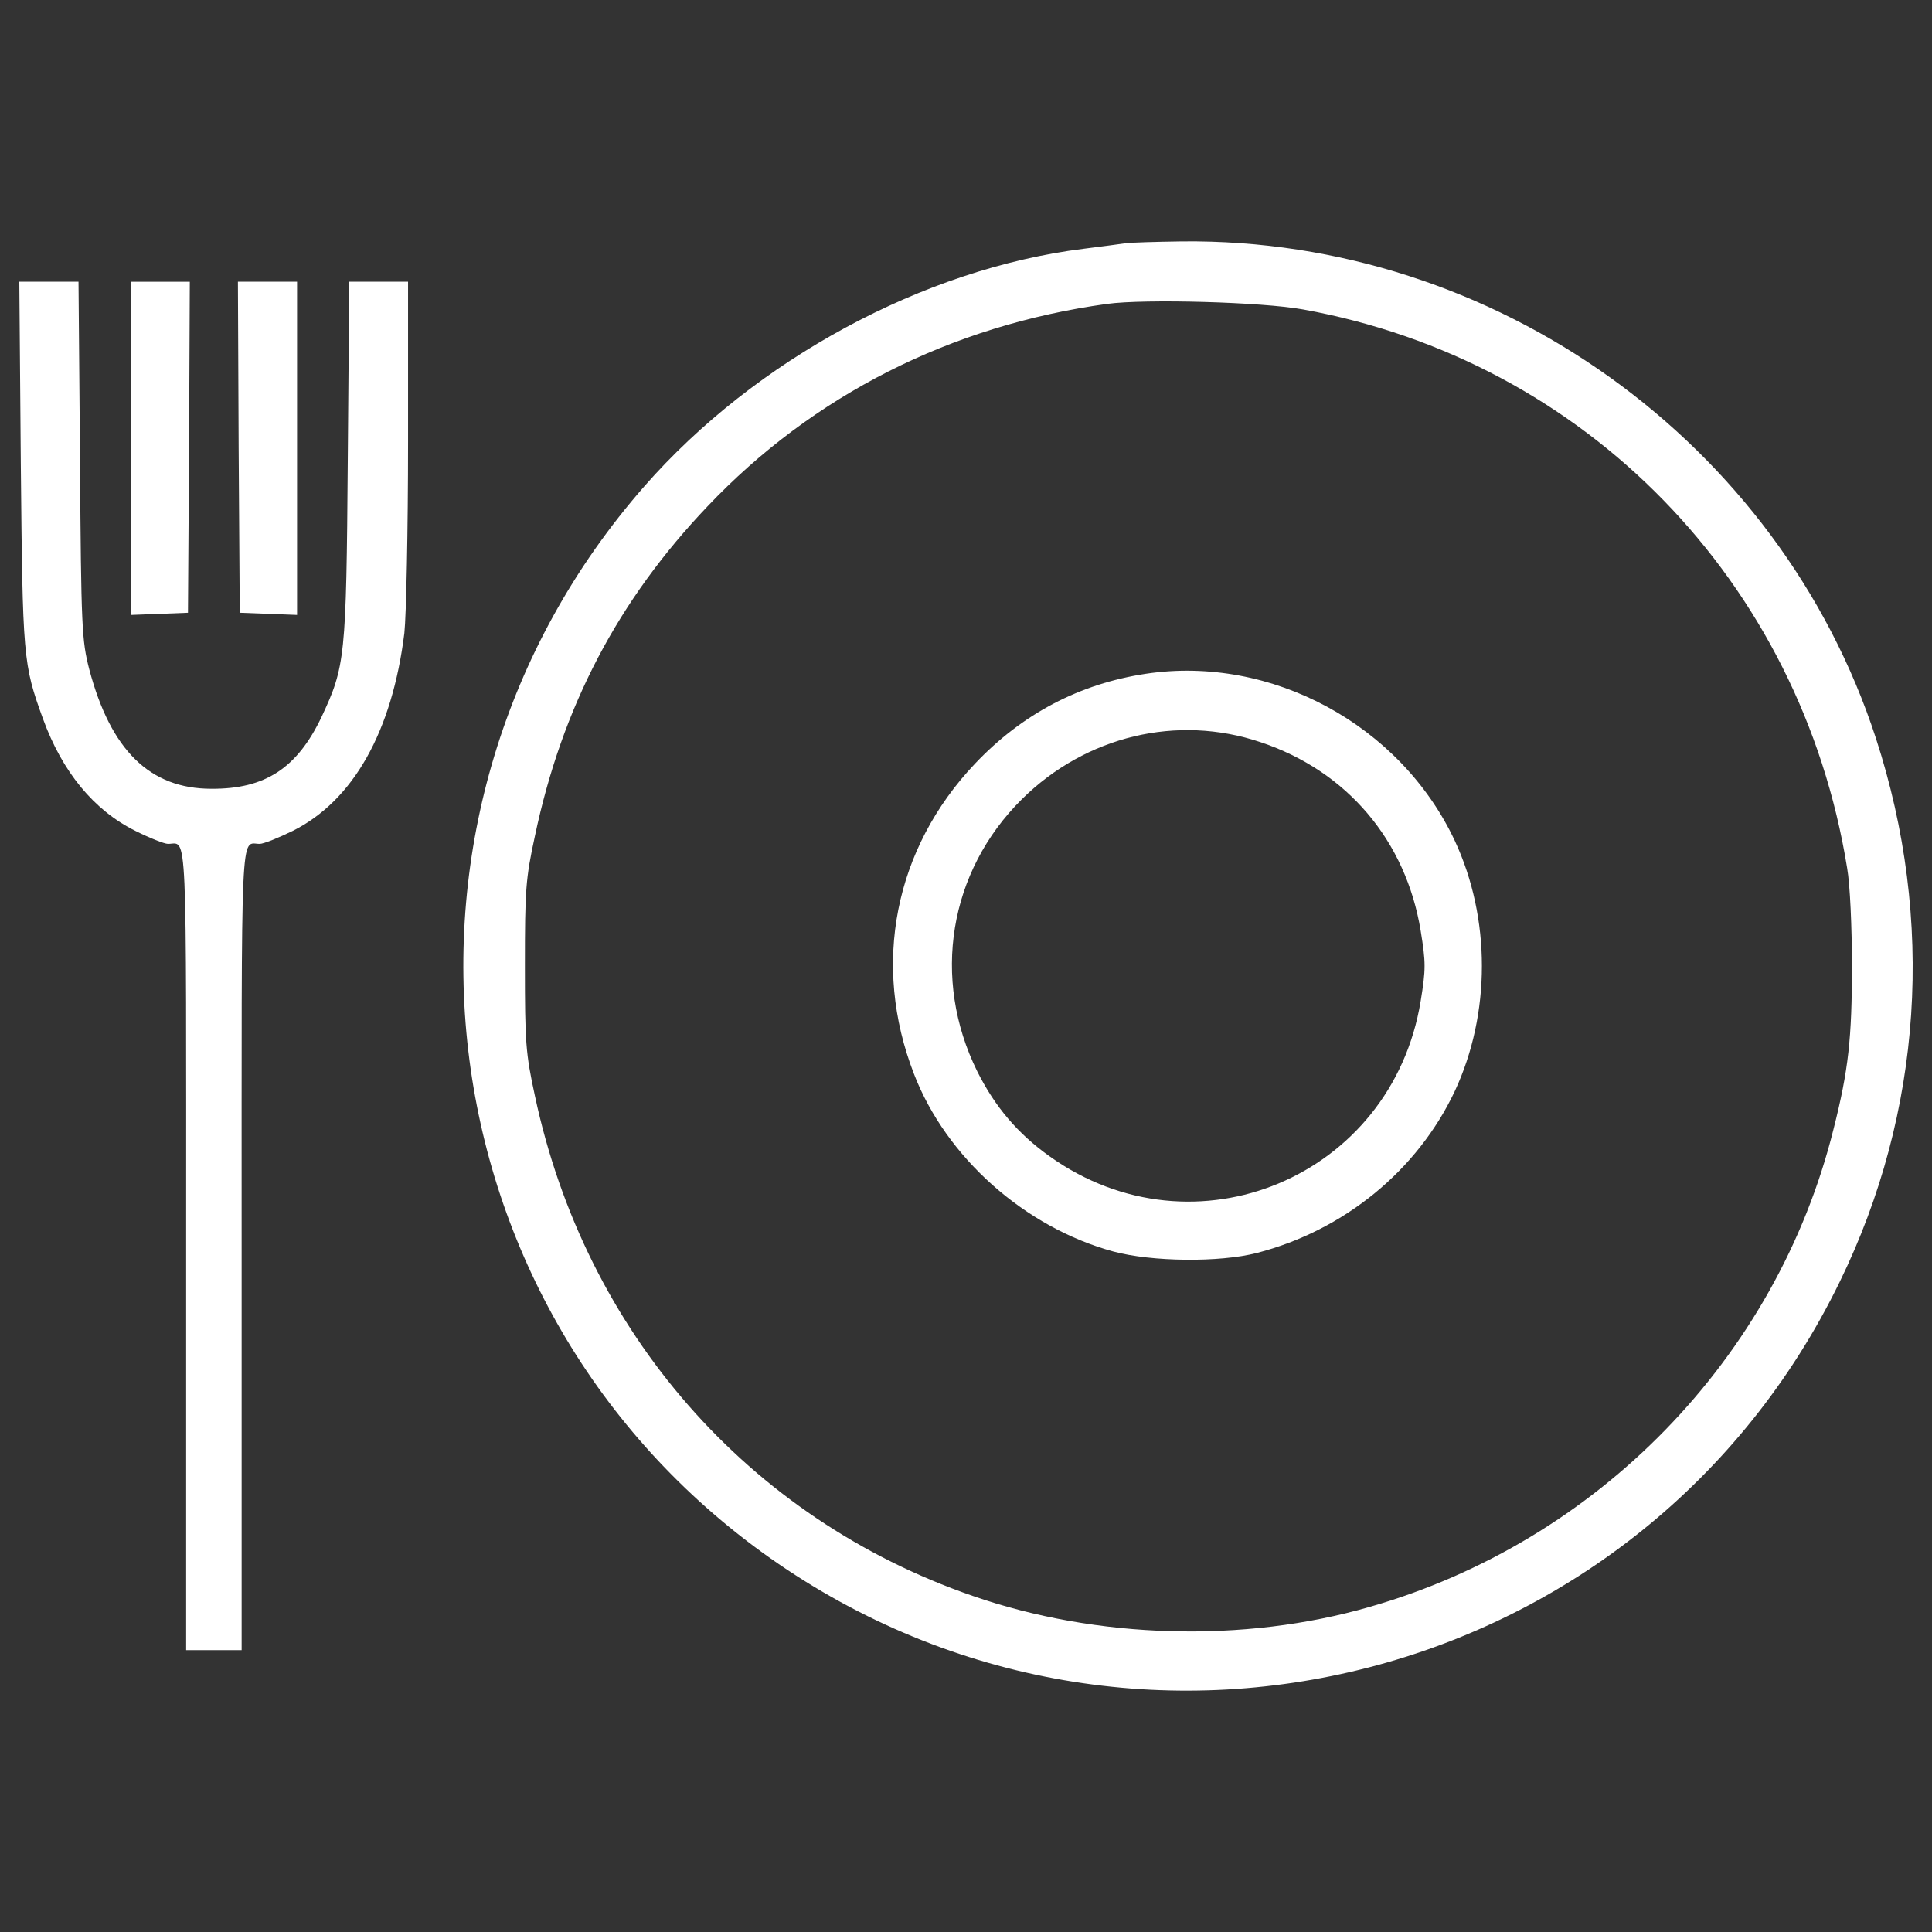
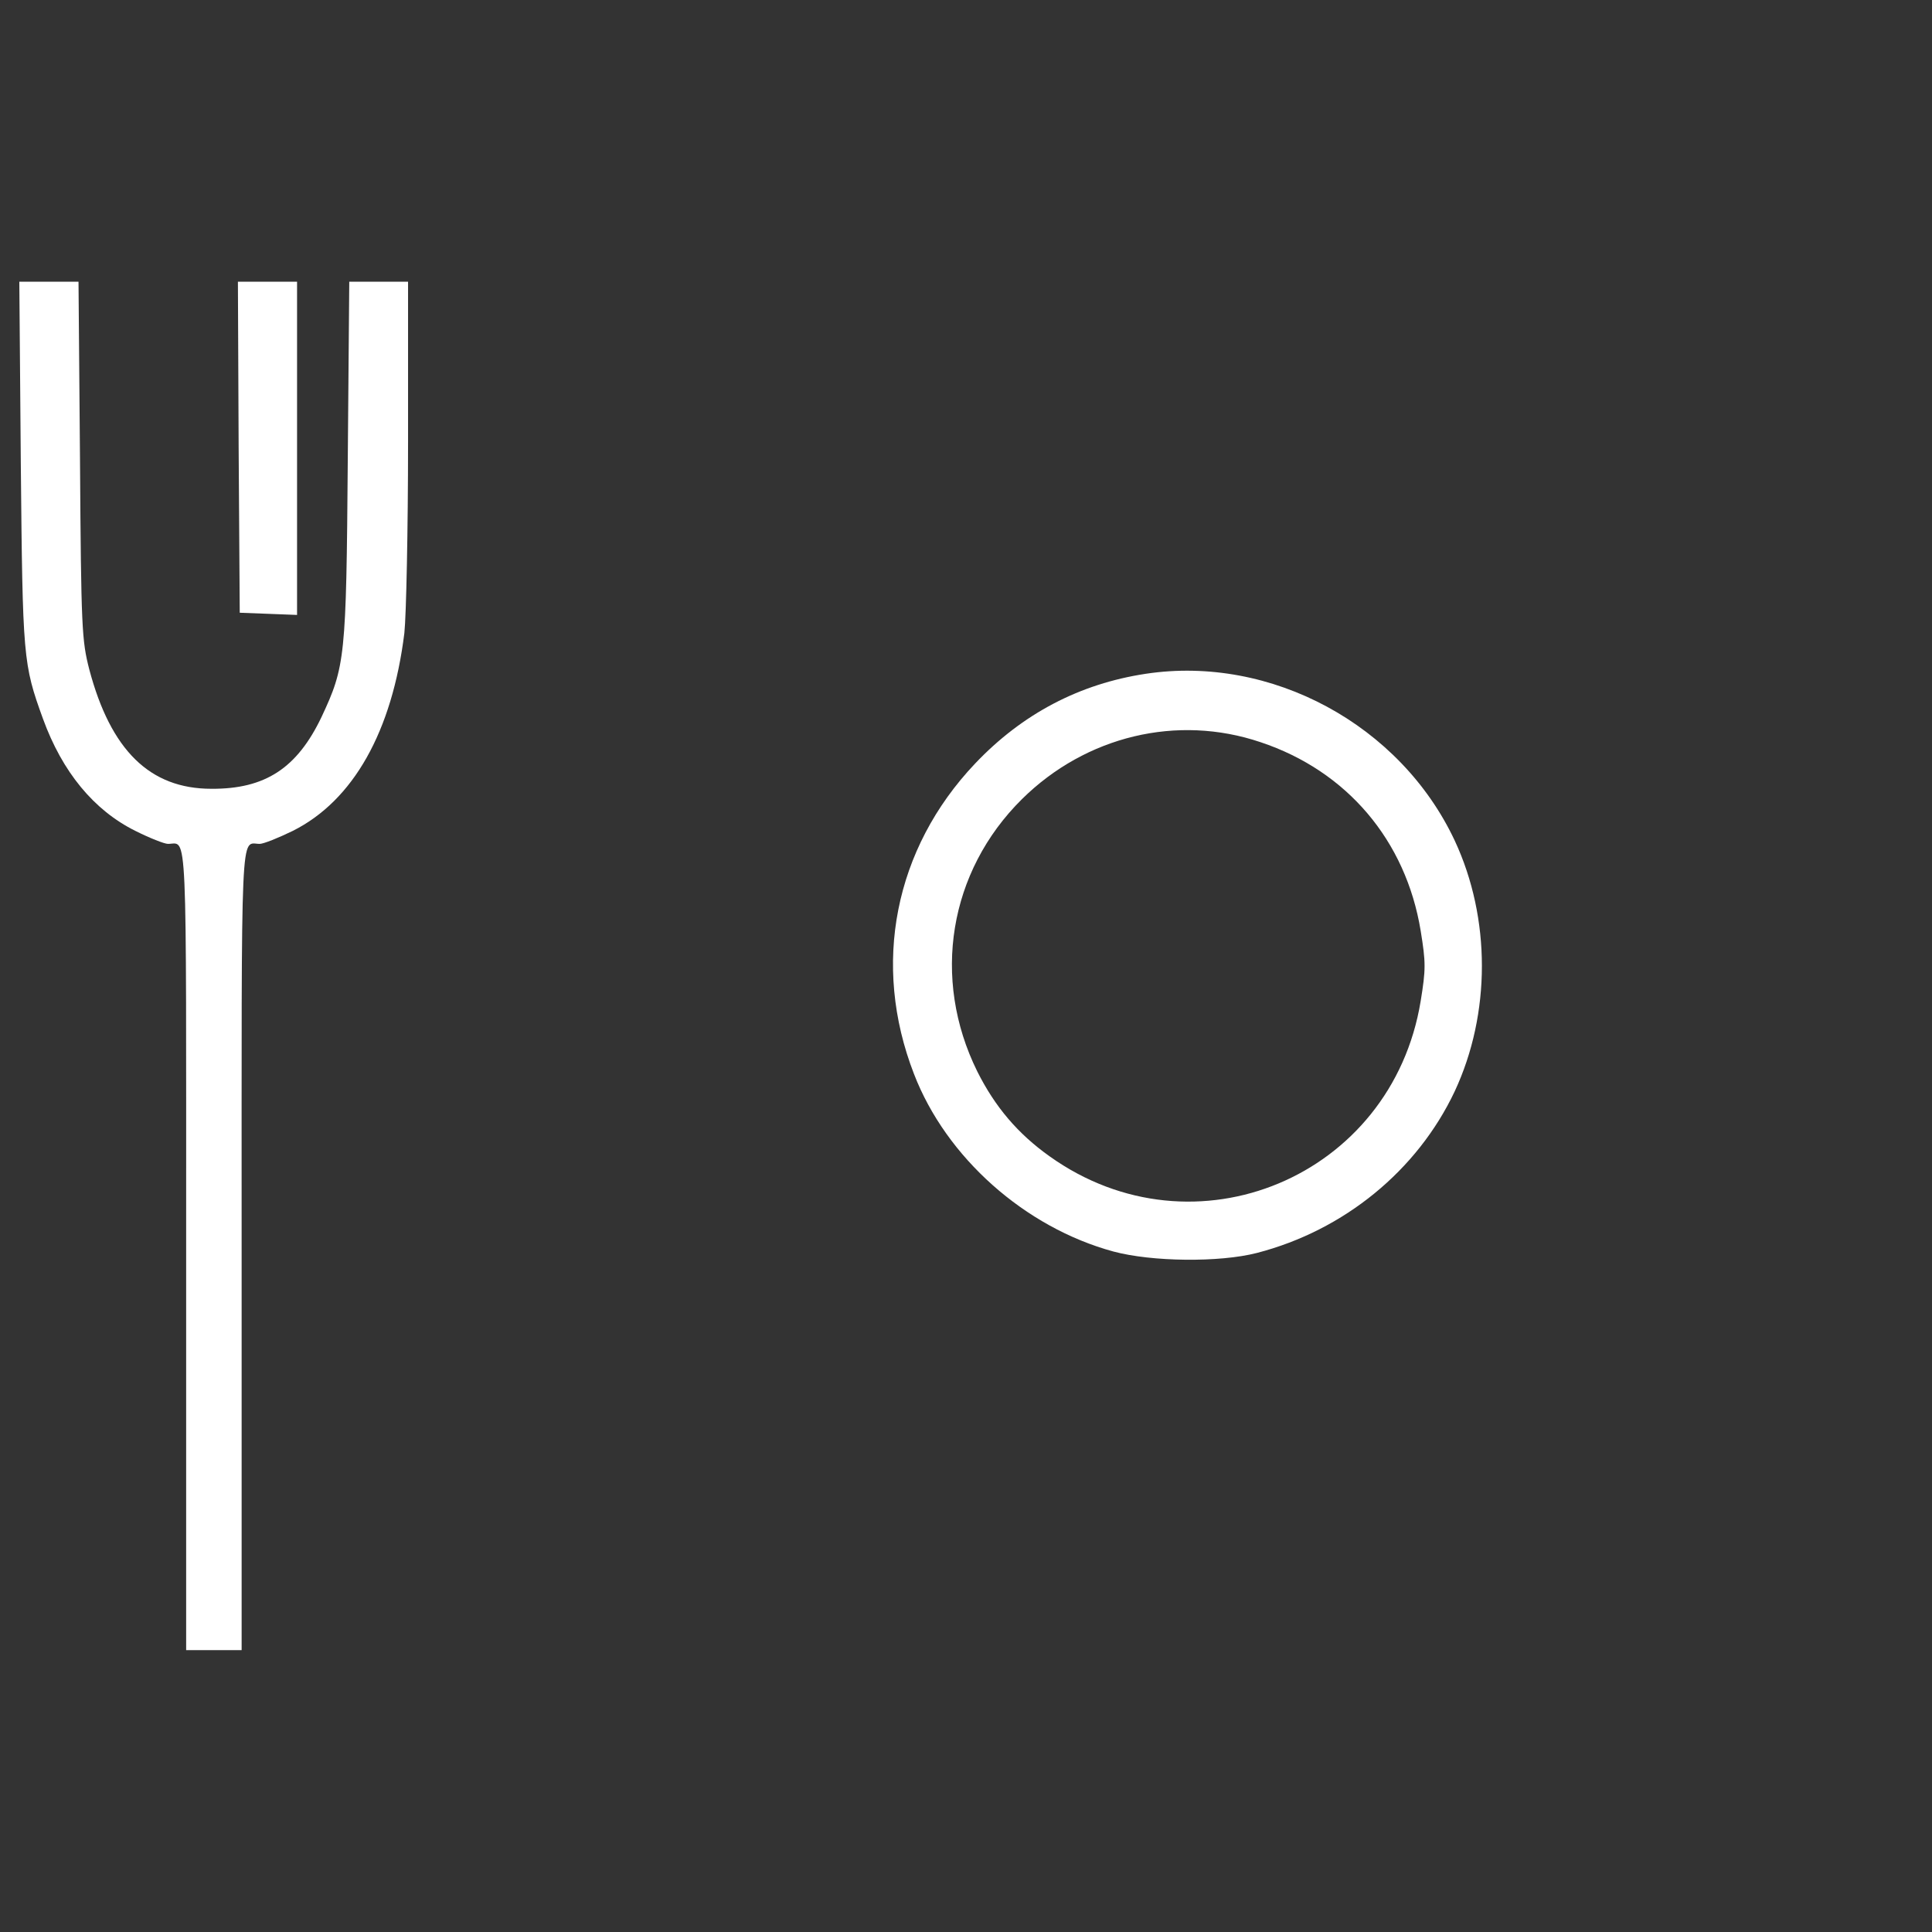
<svg xmlns="http://www.w3.org/2000/svg" style="fill:#fff" version="1.1" x="0px" y="0px" viewBox="0 0 1000 1000" enable-background="new 0 0 1000 1000" xml:space="preserve">
  <rect x="0" y="0" width="1000" height="1000" fill="#333333" stroke="none" />
  <g>
    <g transform="translate(0,511) scale(0.1,-0.1)">
-       <path d="M5825.8,3850.9c-26.8-3.8-124.4-17.2-218.2-28.7c-827-103.4-1698-574.3-2272.3-1229c-1474-1682.7-1173.5-4259.4,650.9-5547.8c1891.4-1332.4,4521.7-654.7,5536.3,1430c428.8,878.7,493.9,1870.3,187.6,2812.2c-499.6,1535.3-1973.7,2590.1-3591.3,2572.9C5984.7,3858.6,5852.6,3854.8,5825.8,3850.9z M6744.7,3508.3c1462.6-264.2,2576.7-1409,2816-2890.7c15.3-86.1,24.9-308.2,24.9-507.3c0-371.4-17.2-537.9-95.7-846.2C9195-1918.9,8272.3-2868.4,7089.3-3207.3c-649-187.6-1412.8-166.5-2056,57.4c-1162,402-2004.3,1364.9-2264.7,2588.2c-47.9,220.2-51.7,277.6-51.7,671.9s3.8,451.8,51.7,671.9c141.7,671.9,430.7,1221.3,894,1707.6C4208.2,3064.1,4922.2,3426,5730.1,3537C5925.4,3563.8,6536,3546.6,6744.7,3508.3z" />
      <path d="M5931.1,1622.6c-342.7-51.7-639.4-206.7-884.4-465.2c-417.3-440.3-536-1039.5-315.9-1606.2c166.6-432.6,574.3-794.5,1031.8-918.9c199.1-53.6,549.4-57.4,742.8-7.6c451.8,116.8,830.8,426.9,1024.2,836.6c187.6,402,187.6,895.9,0,1297.9C7248.2,1358.5,6580.1,1720.3,5931.1,1622.6z M6524.5,1268.5c448-149.3,752.3-509.2,828.9-976.3c26.8-164.6,26.8-199.1,0-363.7c-149.3-911.2-1171.6-1338.1-1920.1-804c-164.6,116.8-283.3,256.5-375.2,440.3c-237.4,480.5-147.4,1033.8,231.6,1409C5621,1301,6093.8,1414,6524.5,1268.5z" />
      <path d="M107.7,2710c9.6-1008.8,11.5-1035.7,114.9-1320.9c99.6-273.7,262.3-472.8,478.6-580c72.7-36.4,149.3-67,168.5-67c101.5,0,93.8,149.3,93.8-2098.1v-2075.1h143.6h143.6v2075.1c0,2247.4-7.7,2098.1,93.8,2098.1c19.1,0,95.7,30.6,170.4,67c314,157,515,515,578.1,1024.2c9.6,88.1,19.1,534.1,19.1,989.7v828.9h-151.2h-153.1l-7.7-922.7c-7.7-1026.1-13.4-1068.2-135.9-1330.5c-126.3-264.2-291-373.3-570.5-371.4c-317.8,0-520.7,199.1-631.7,618.3c-38.3,149.3-42.1,210.6-47.9,1083.5l-7.7,922.7H253.1H100L107.7,2710z" />
-       <path d="M676.2,2790.4V1927l149.3,5.7l147.4,5.7l5.7,857.6l3.8,855.7H829.4H676.2V2790.4z" />
-       <path d="M1235.2,2796.1l5.7-857.6l149.3-5.7l147.4-5.7v863.4v861.5h-153.1h-153.1L1235.2,2796.1z" />
+       <path d="M1235.2,2796.1l5.7-857.6l149.3-5.7l147.4-5.7v863.4v861.5h-153.1h-153.1z" />
    </g>
  </g>
</svg>